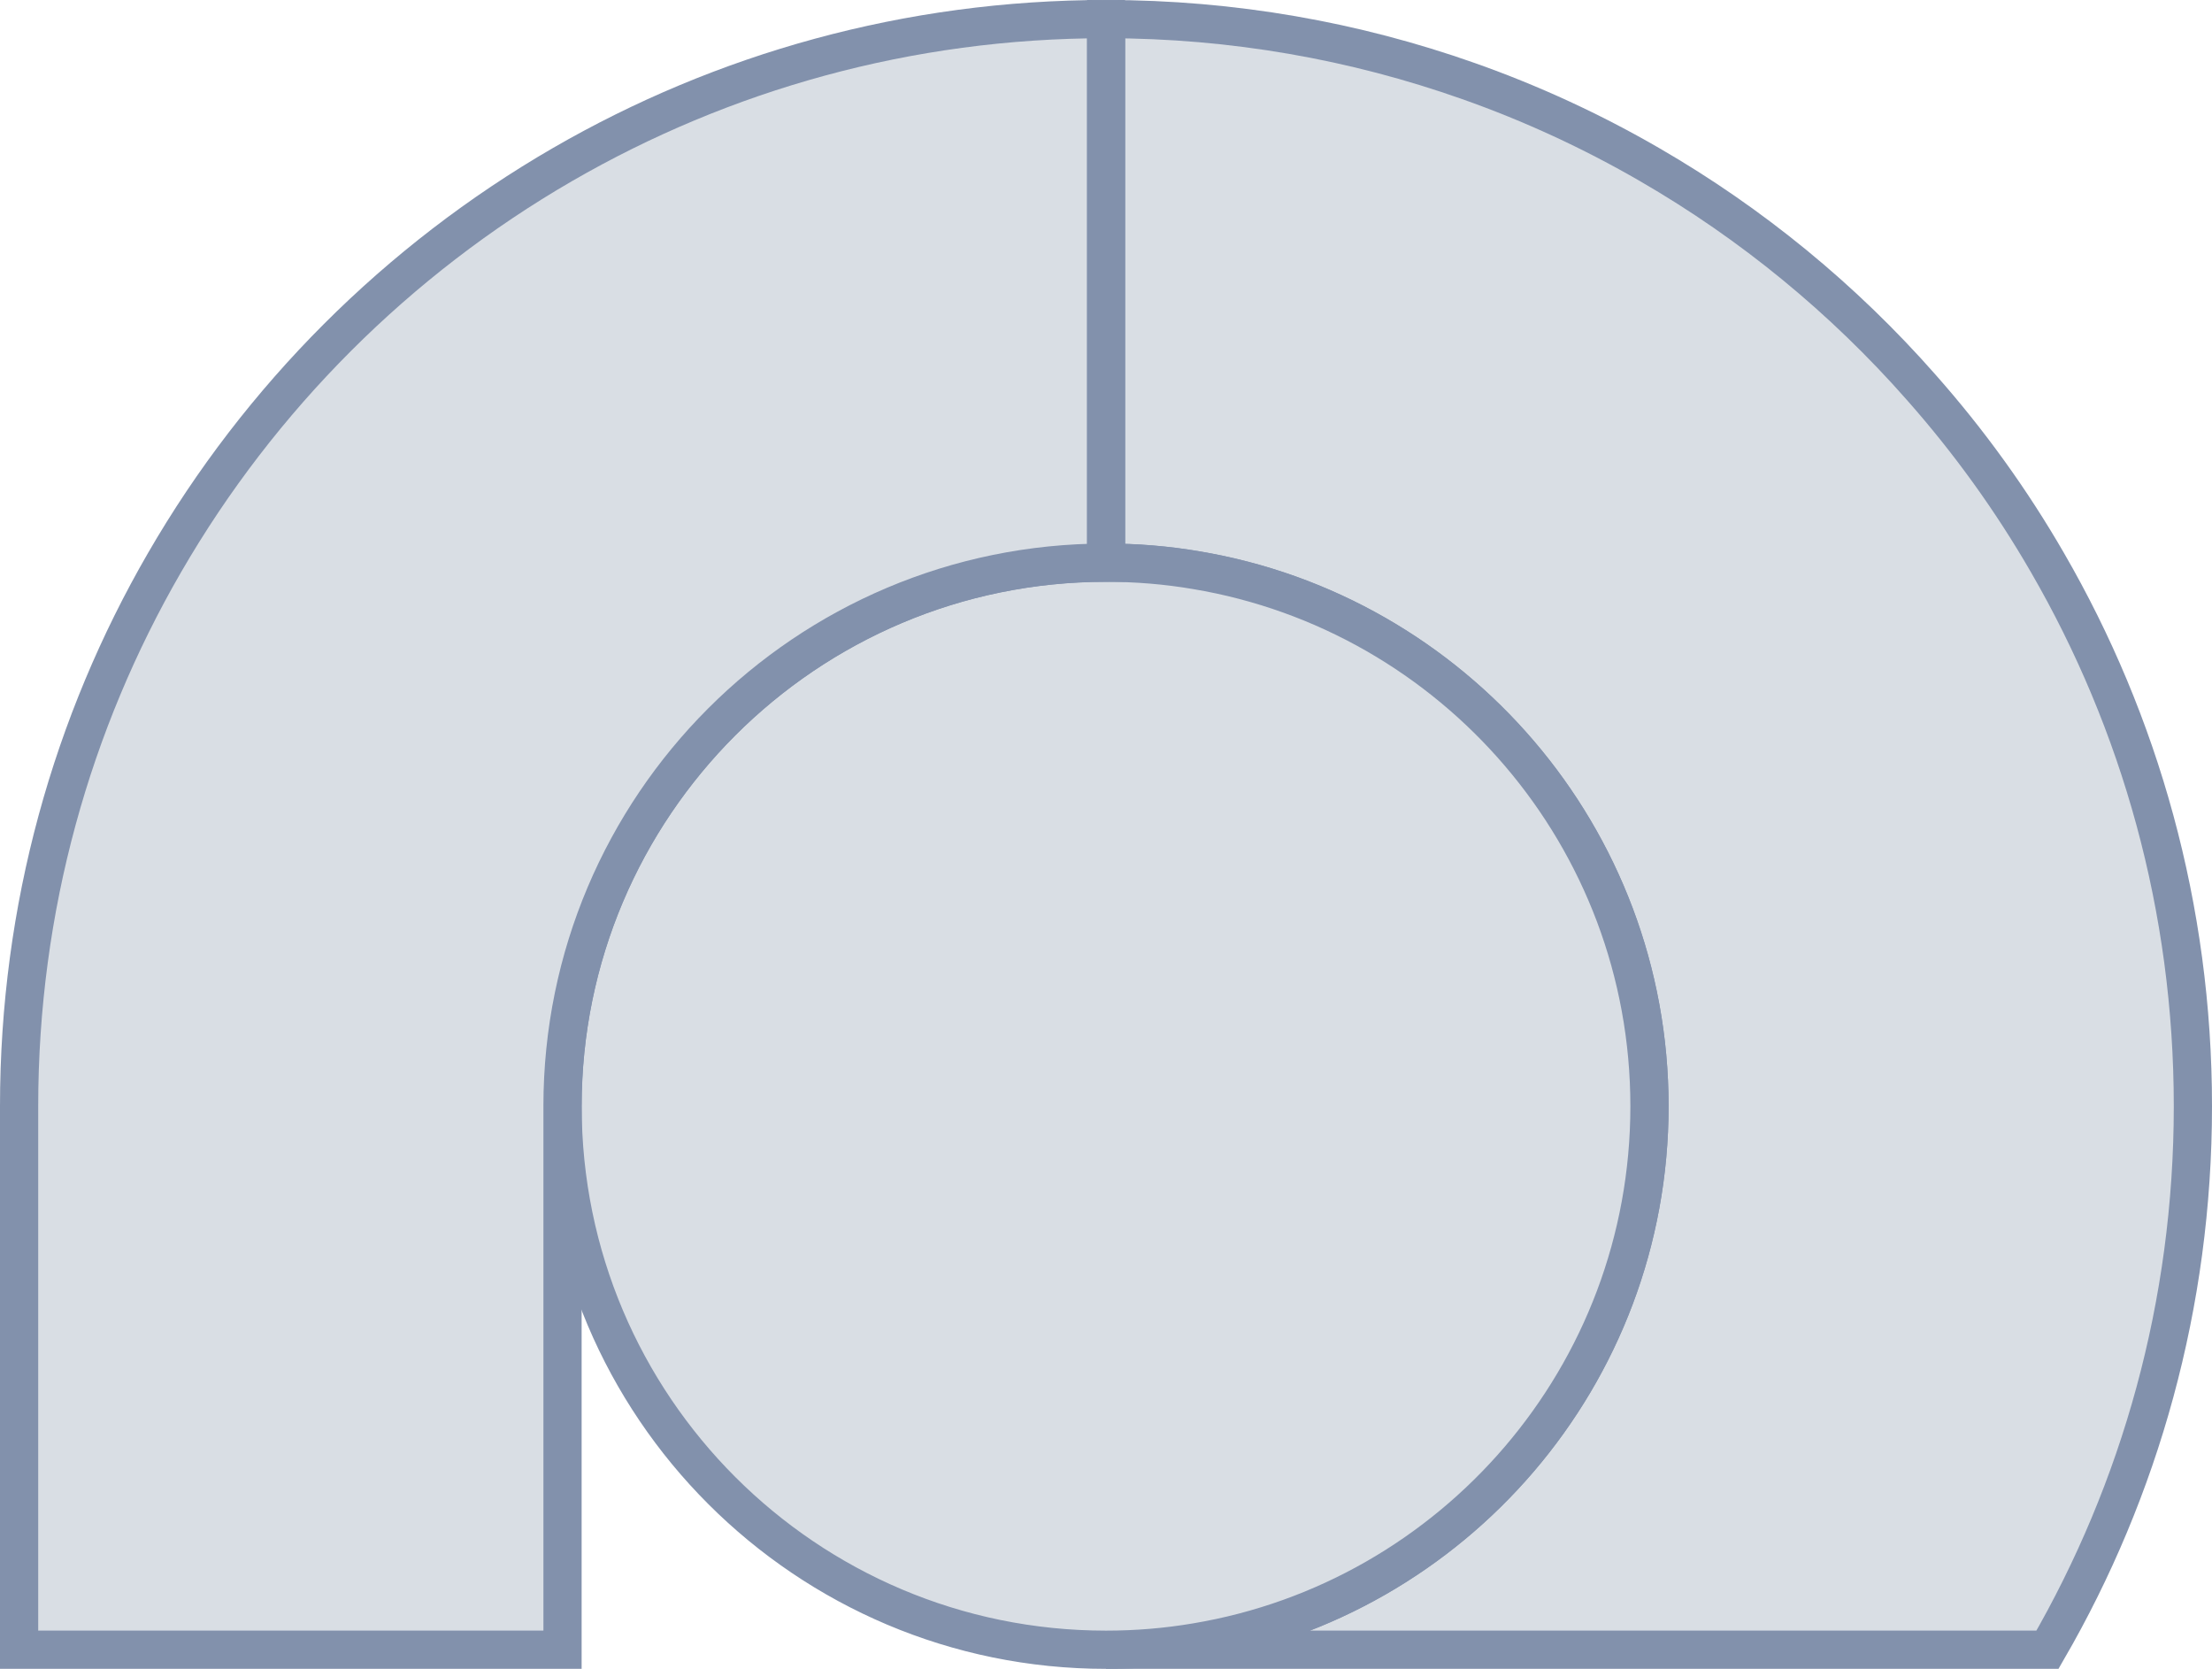
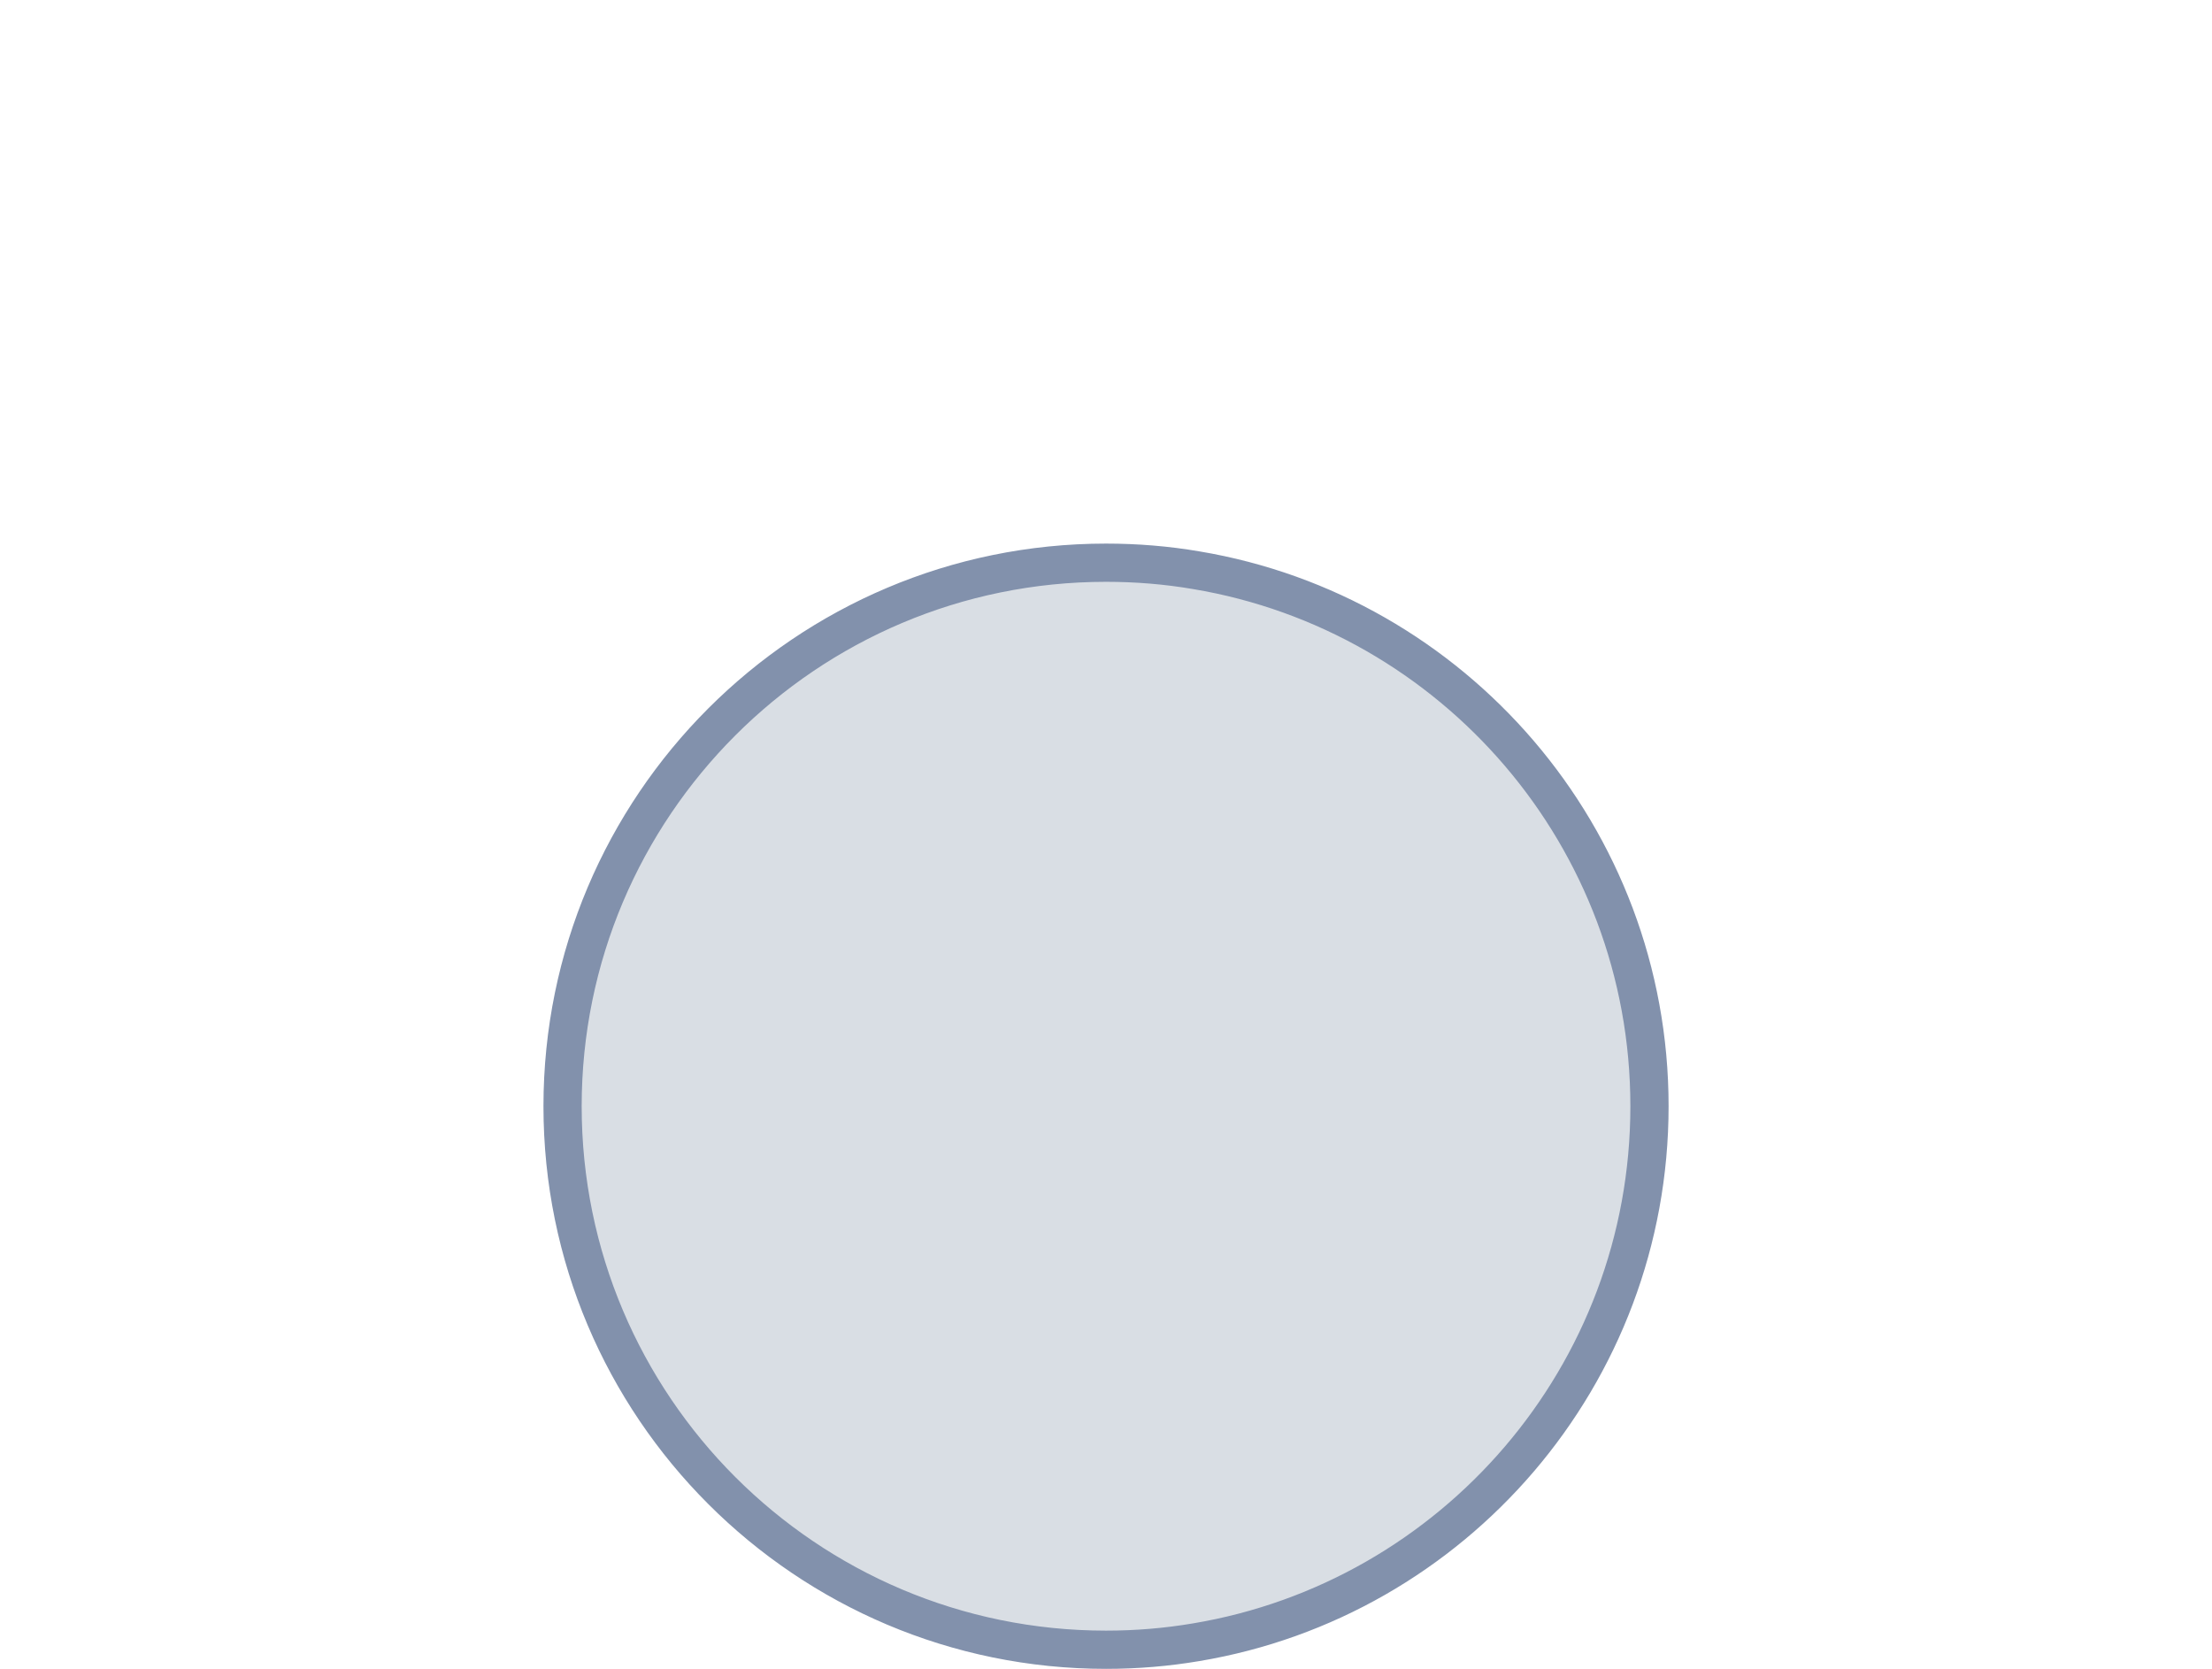
<svg xmlns="http://www.w3.org/2000/svg" id="Layer_2" data-name="Layer 2" viewBox="0 0 463.07 349.31">
  <defs>
    <style>
      .cls-1 {
        fill: #d9dee4;
        stroke: #8291ac;
        stroke-miterlimit: 10;
        stroke-width: 8px;
      }
    </style>
  </defs>
  <g id="Layer_1-2" data-name="Layer 1">
-     <path class="cls-1" d="M459.07,231.54c0,41.45-11.07,80.3-30.44,113.76h-197.09c6.42,0,12.72-.52,18.86-1.57,53.85-8.99,94.91-55.81,94.91-112.2s-41.05-103.21-94.91-112.2c-6.14-1.05-12.45-1.57-18.86-1.57V4c26.62,0,52.15,4.58,75.88,12.97,13.24,4.67,25.92,10.54,37.89,17.47,21.43,12.38,40.64,28.17,56.88,46.63,9.99,11.28,18.86,23.57,26.44,36.7,19.37,33.47,30.44,72.31,30.44,113.77Z" />
    <path class="cls-1" d="M345.31,231.54c0,56.38-41.05,103.21-94.91,112.2-6.14,1.04-12.45,1.57-18.86,1.57-62.82,0-113.77-50.95-113.77-113.76s50.95-113.77,113.77-113.77c6.42,0,12.72.52,18.86,1.57,53.85,8.99,94.91,55.81,94.91,112.2Z" />
-     <path class="cls-1" d="M231.53,4v113.77c-62.82,0-113.77,50.95-113.77,113.77v113.76H4v-113.76c0-41.46,11.07-80.3,30.44-113.77,19.97-34.54,48.78-63.35,83.32-83.33C151.24,15.08,190.08,4,231.53,4Z" />
  </g>
</svg>